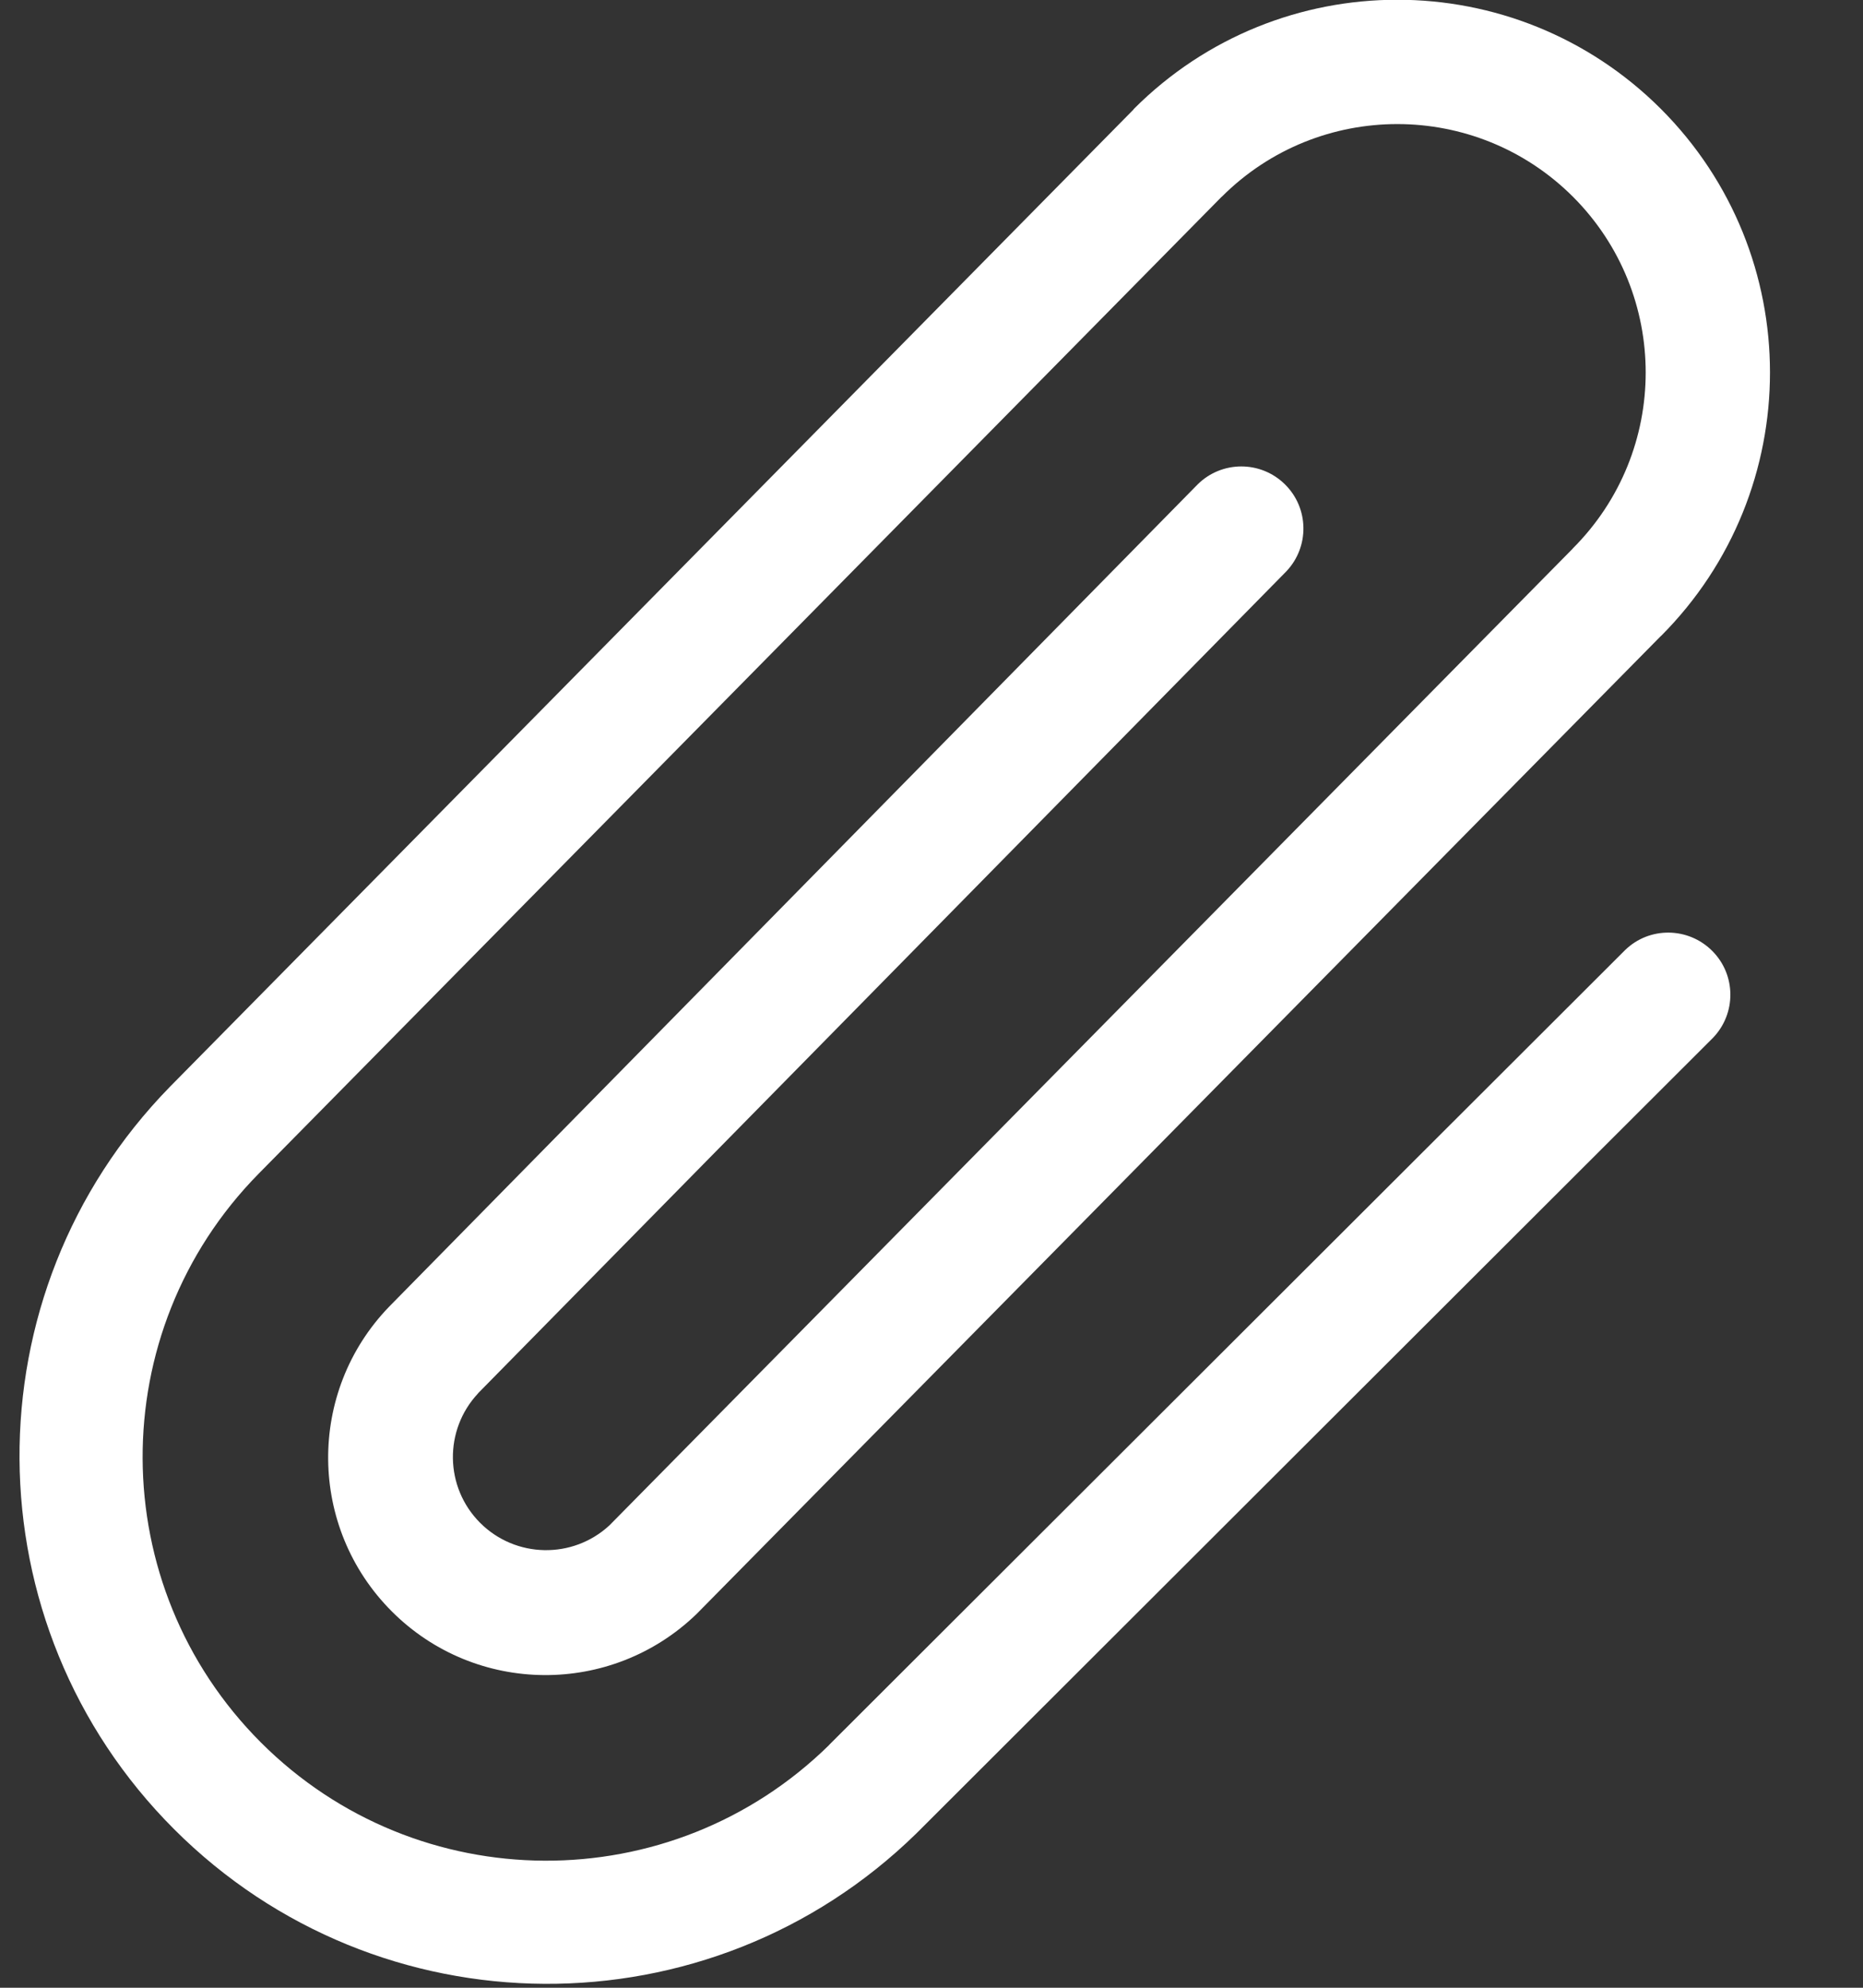
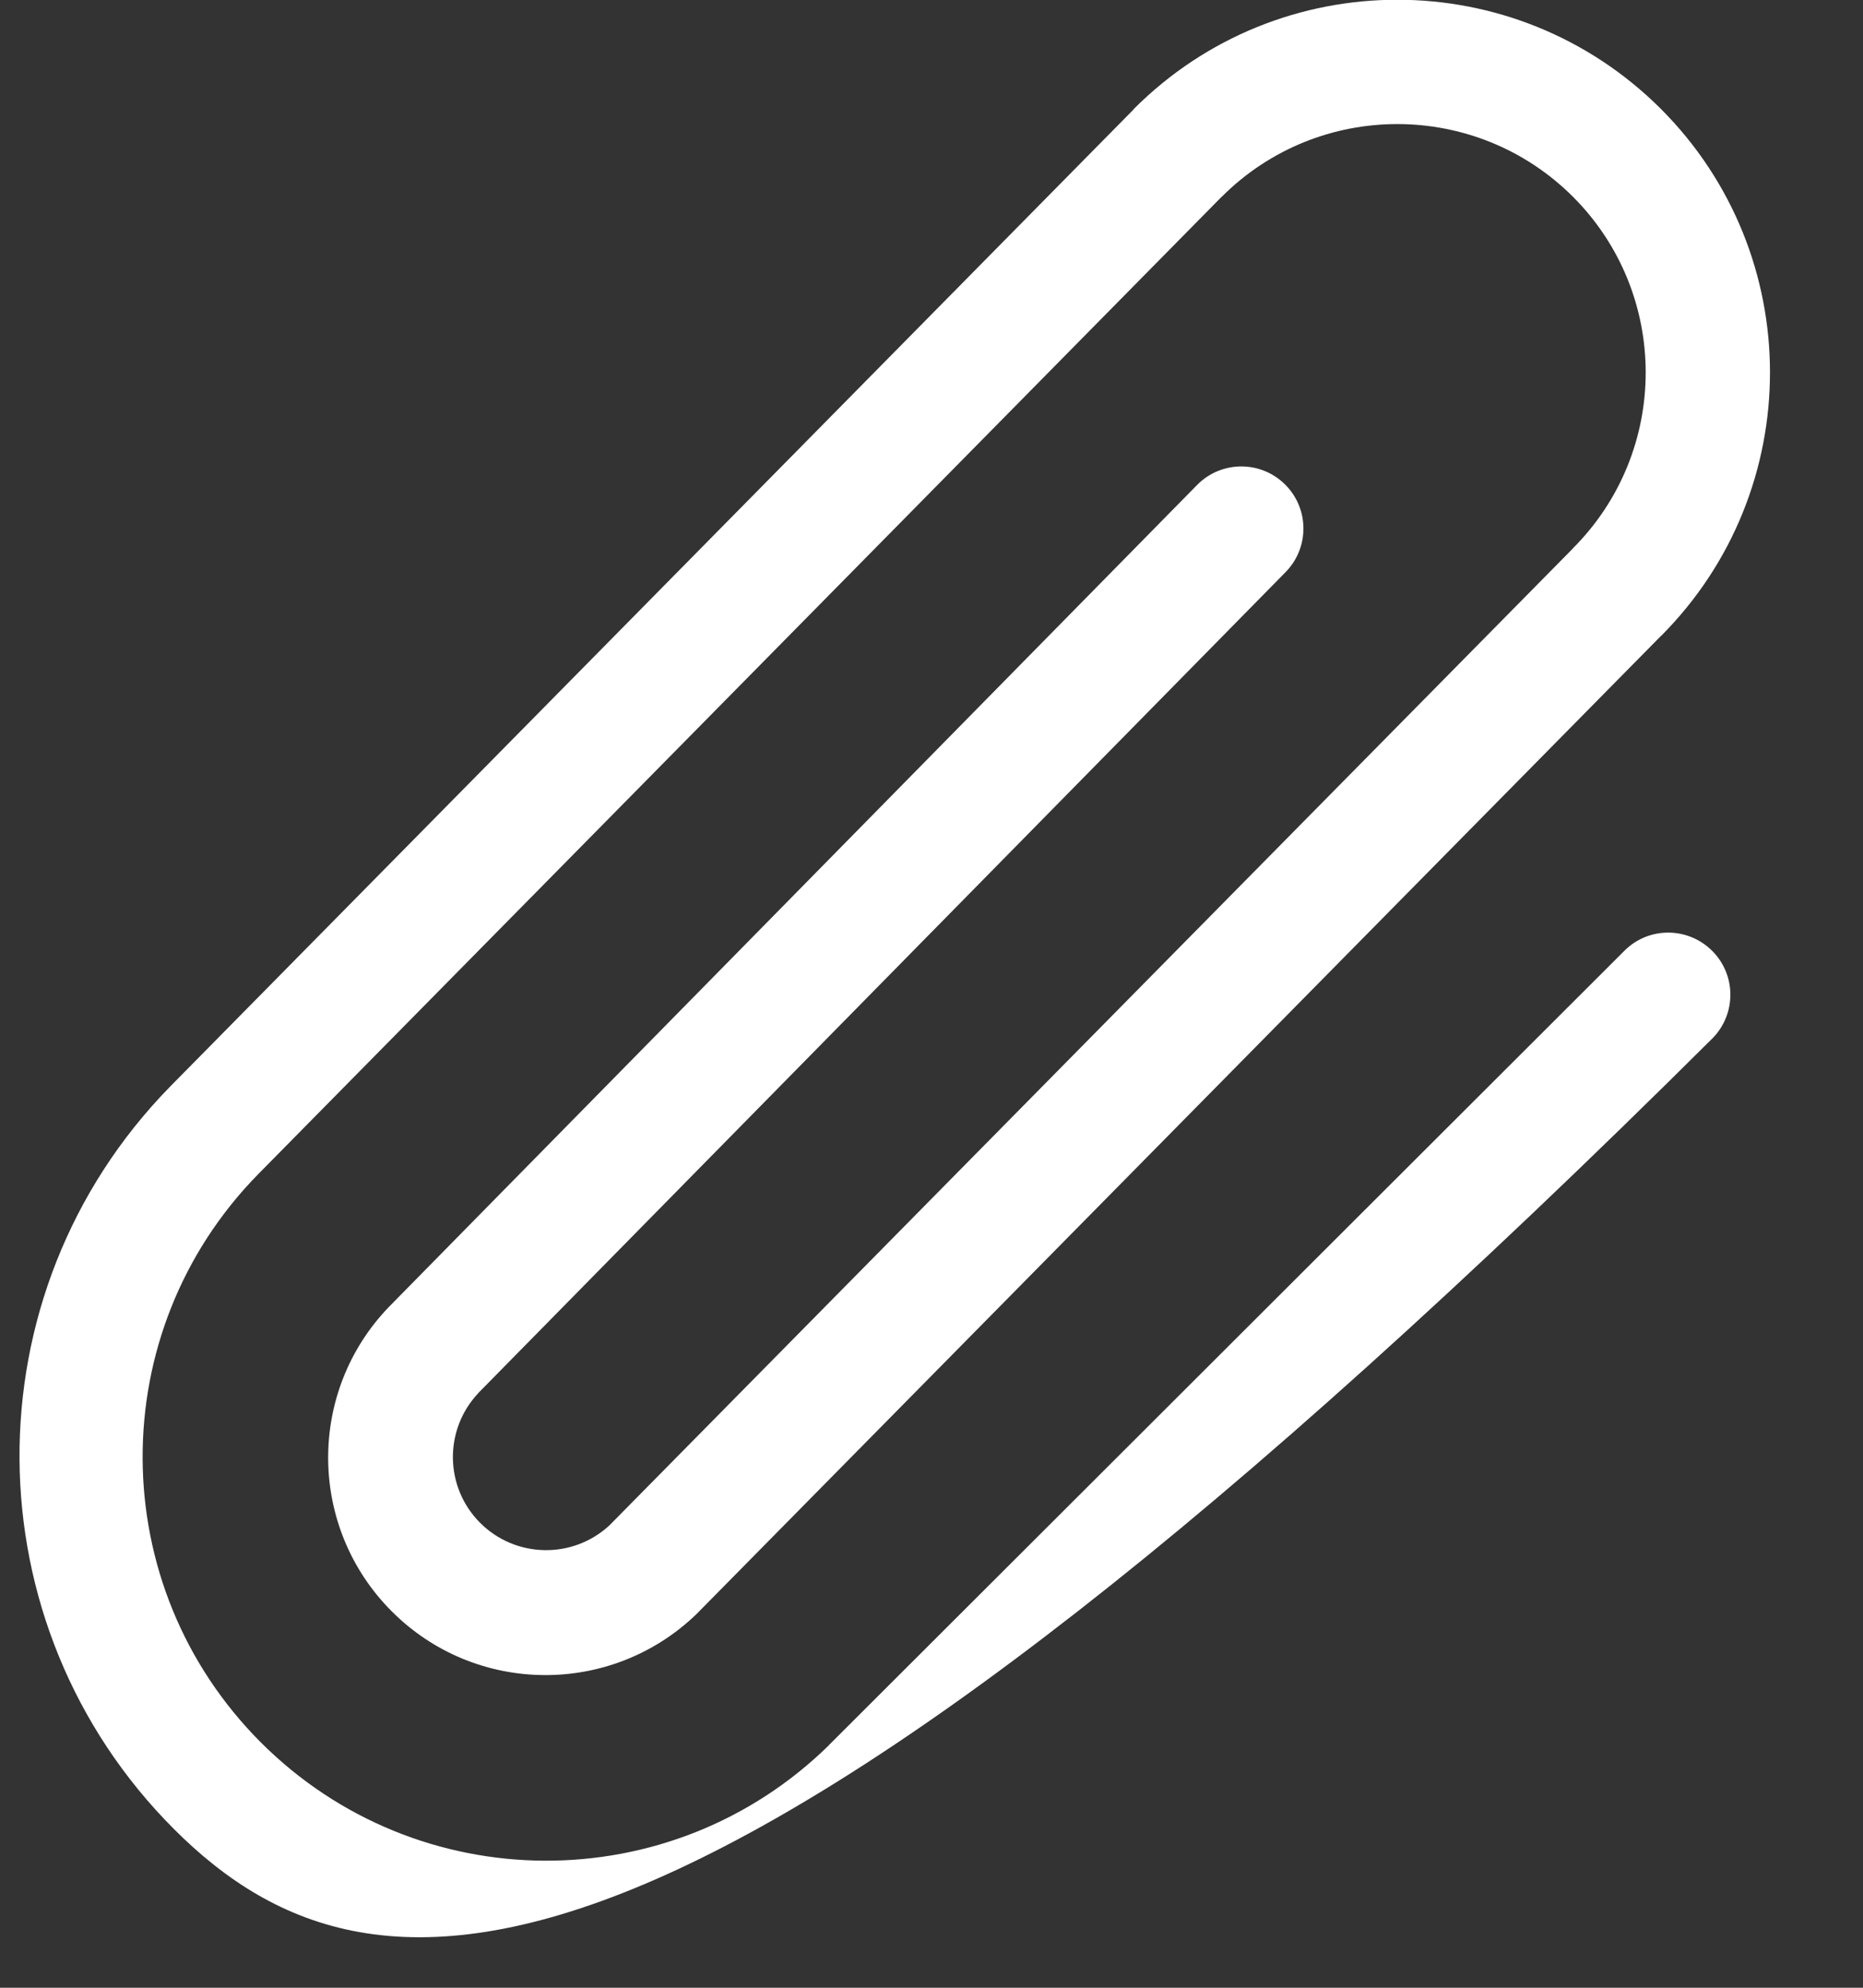
<svg xmlns="http://www.w3.org/2000/svg" width="15px" height="16px" viewBox="0 0 15 16" version="1.1">
  <rect x="0" y="0" width="15" height="16" fill="#333333" stroke="none" />
  <title>Attachment-2</title>
  <g id="Page-1" stroke="none" stroke-width="1" fill="none" fill-rule="evenodd">
    <g id="Attachment-2" transform="translate(0.157, -0.002)" fill="#FFFFFF">
-       <path d="M8.971,0.88 C10.142,-0.293 12.042,-0.293 13.215,0.878 C14.387,2.05 14.387,3.949 13.216,5.122 L13.214,5.123 L5.451,12.994 C4.764,13.657 3.673,13.648 2.998,12.973 C2.323,12.298 2.313,11.206 2.976,10.52 L2.978,10.518 L9.486,3.901 C9.68,3.709 9.993,3.708 10.188,3.9 C10.383,4.091 10.388,4.404 10.199,4.602 L3.693,11.216 L3.692,11.218 C3.416,11.513 3.423,11.973 3.708,12.259 C3.993,12.545 4.454,12.554 4.75,12.28 L12.505,4.419 L12.507,4.416 C13.288,3.635 13.289,2.369 12.509,1.587 C11.728,0.806 10.461,0.805 9.68,1.586 L9.678,1.587 L1.923,9.452 C0.673,10.724 0.682,12.765 1.943,14.027 C3.204,15.288 5.245,15.298 6.518,14.049 L6.518,14.048 L12.928,7.649 C13.124,7.459 13.436,7.463 13.629,7.656 C13.822,7.849 13.824,8.161 13.634,8.357 L7.22,14.761 C5.555,16.387 2.891,16.372 1.245,14.726 C-0.401,13.08 -0.417,10.416 1.21,8.751 L8.969,0.884 L8.971,0.881 L8.971,0.88 Z" id="Path" />
+       <path d="M8.971,0.88 C10.142,-0.293 12.042,-0.293 13.215,0.878 C14.387,2.05 14.387,3.949 13.216,5.122 L13.214,5.123 L5.451,12.994 C4.764,13.657 3.673,13.648 2.998,12.973 C2.323,12.298 2.313,11.206 2.976,10.52 L2.978,10.518 L9.486,3.901 C9.68,3.709 9.993,3.708 10.188,3.9 C10.383,4.091 10.388,4.404 10.199,4.602 L3.693,11.216 L3.692,11.218 C3.416,11.513 3.423,11.973 3.708,12.259 C3.993,12.545 4.454,12.554 4.75,12.28 L12.505,4.419 L12.507,4.416 C13.288,3.635 13.289,2.369 12.509,1.587 C11.728,0.806 10.461,0.805 9.68,1.586 L9.678,1.587 L1.923,9.452 C0.673,10.724 0.682,12.765 1.943,14.027 C3.204,15.288 5.245,15.298 6.518,14.049 L6.518,14.048 L12.928,7.649 C13.124,7.459 13.436,7.463 13.629,7.656 C13.822,7.849 13.824,8.161 13.634,8.357 C5.555,16.387 2.891,16.372 1.245,14.726 C-0.401,13.08 -0.417,10.416 1.21,8.751 L8.969,0.884 L8.971,0.881 L8.971,0.88 Z" id="Path" />
    </g>
  </g>
</svg>